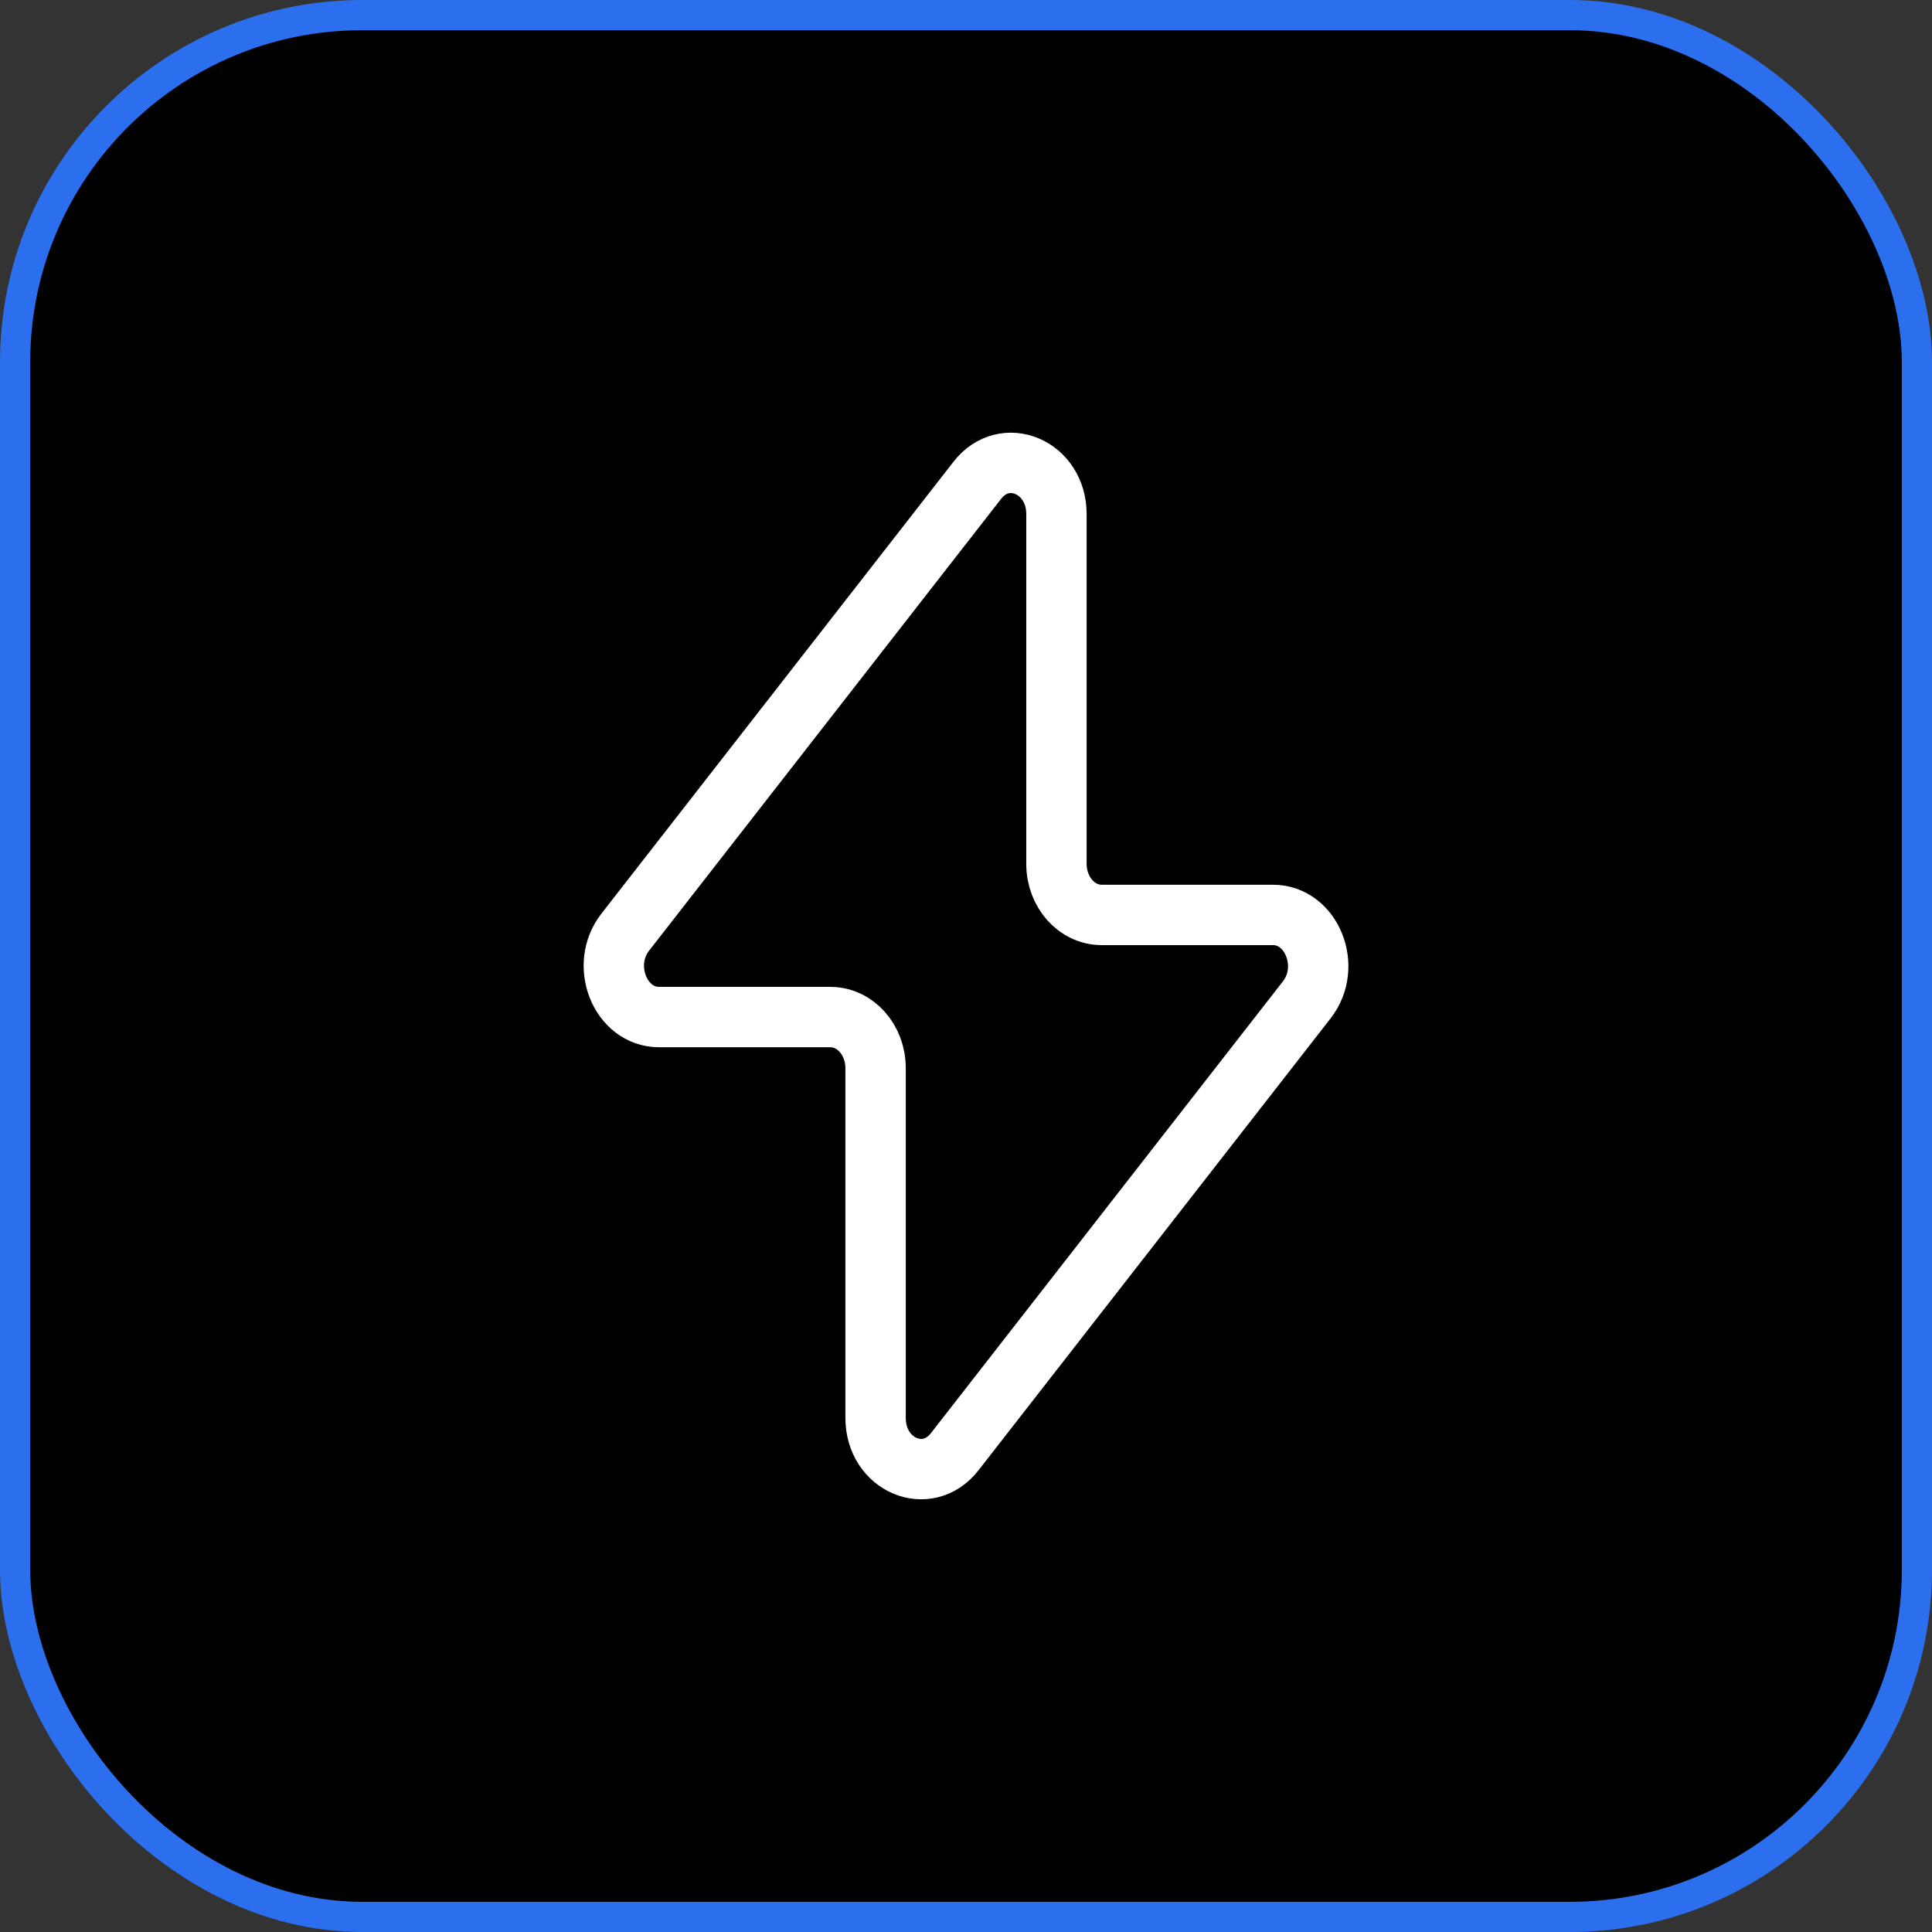
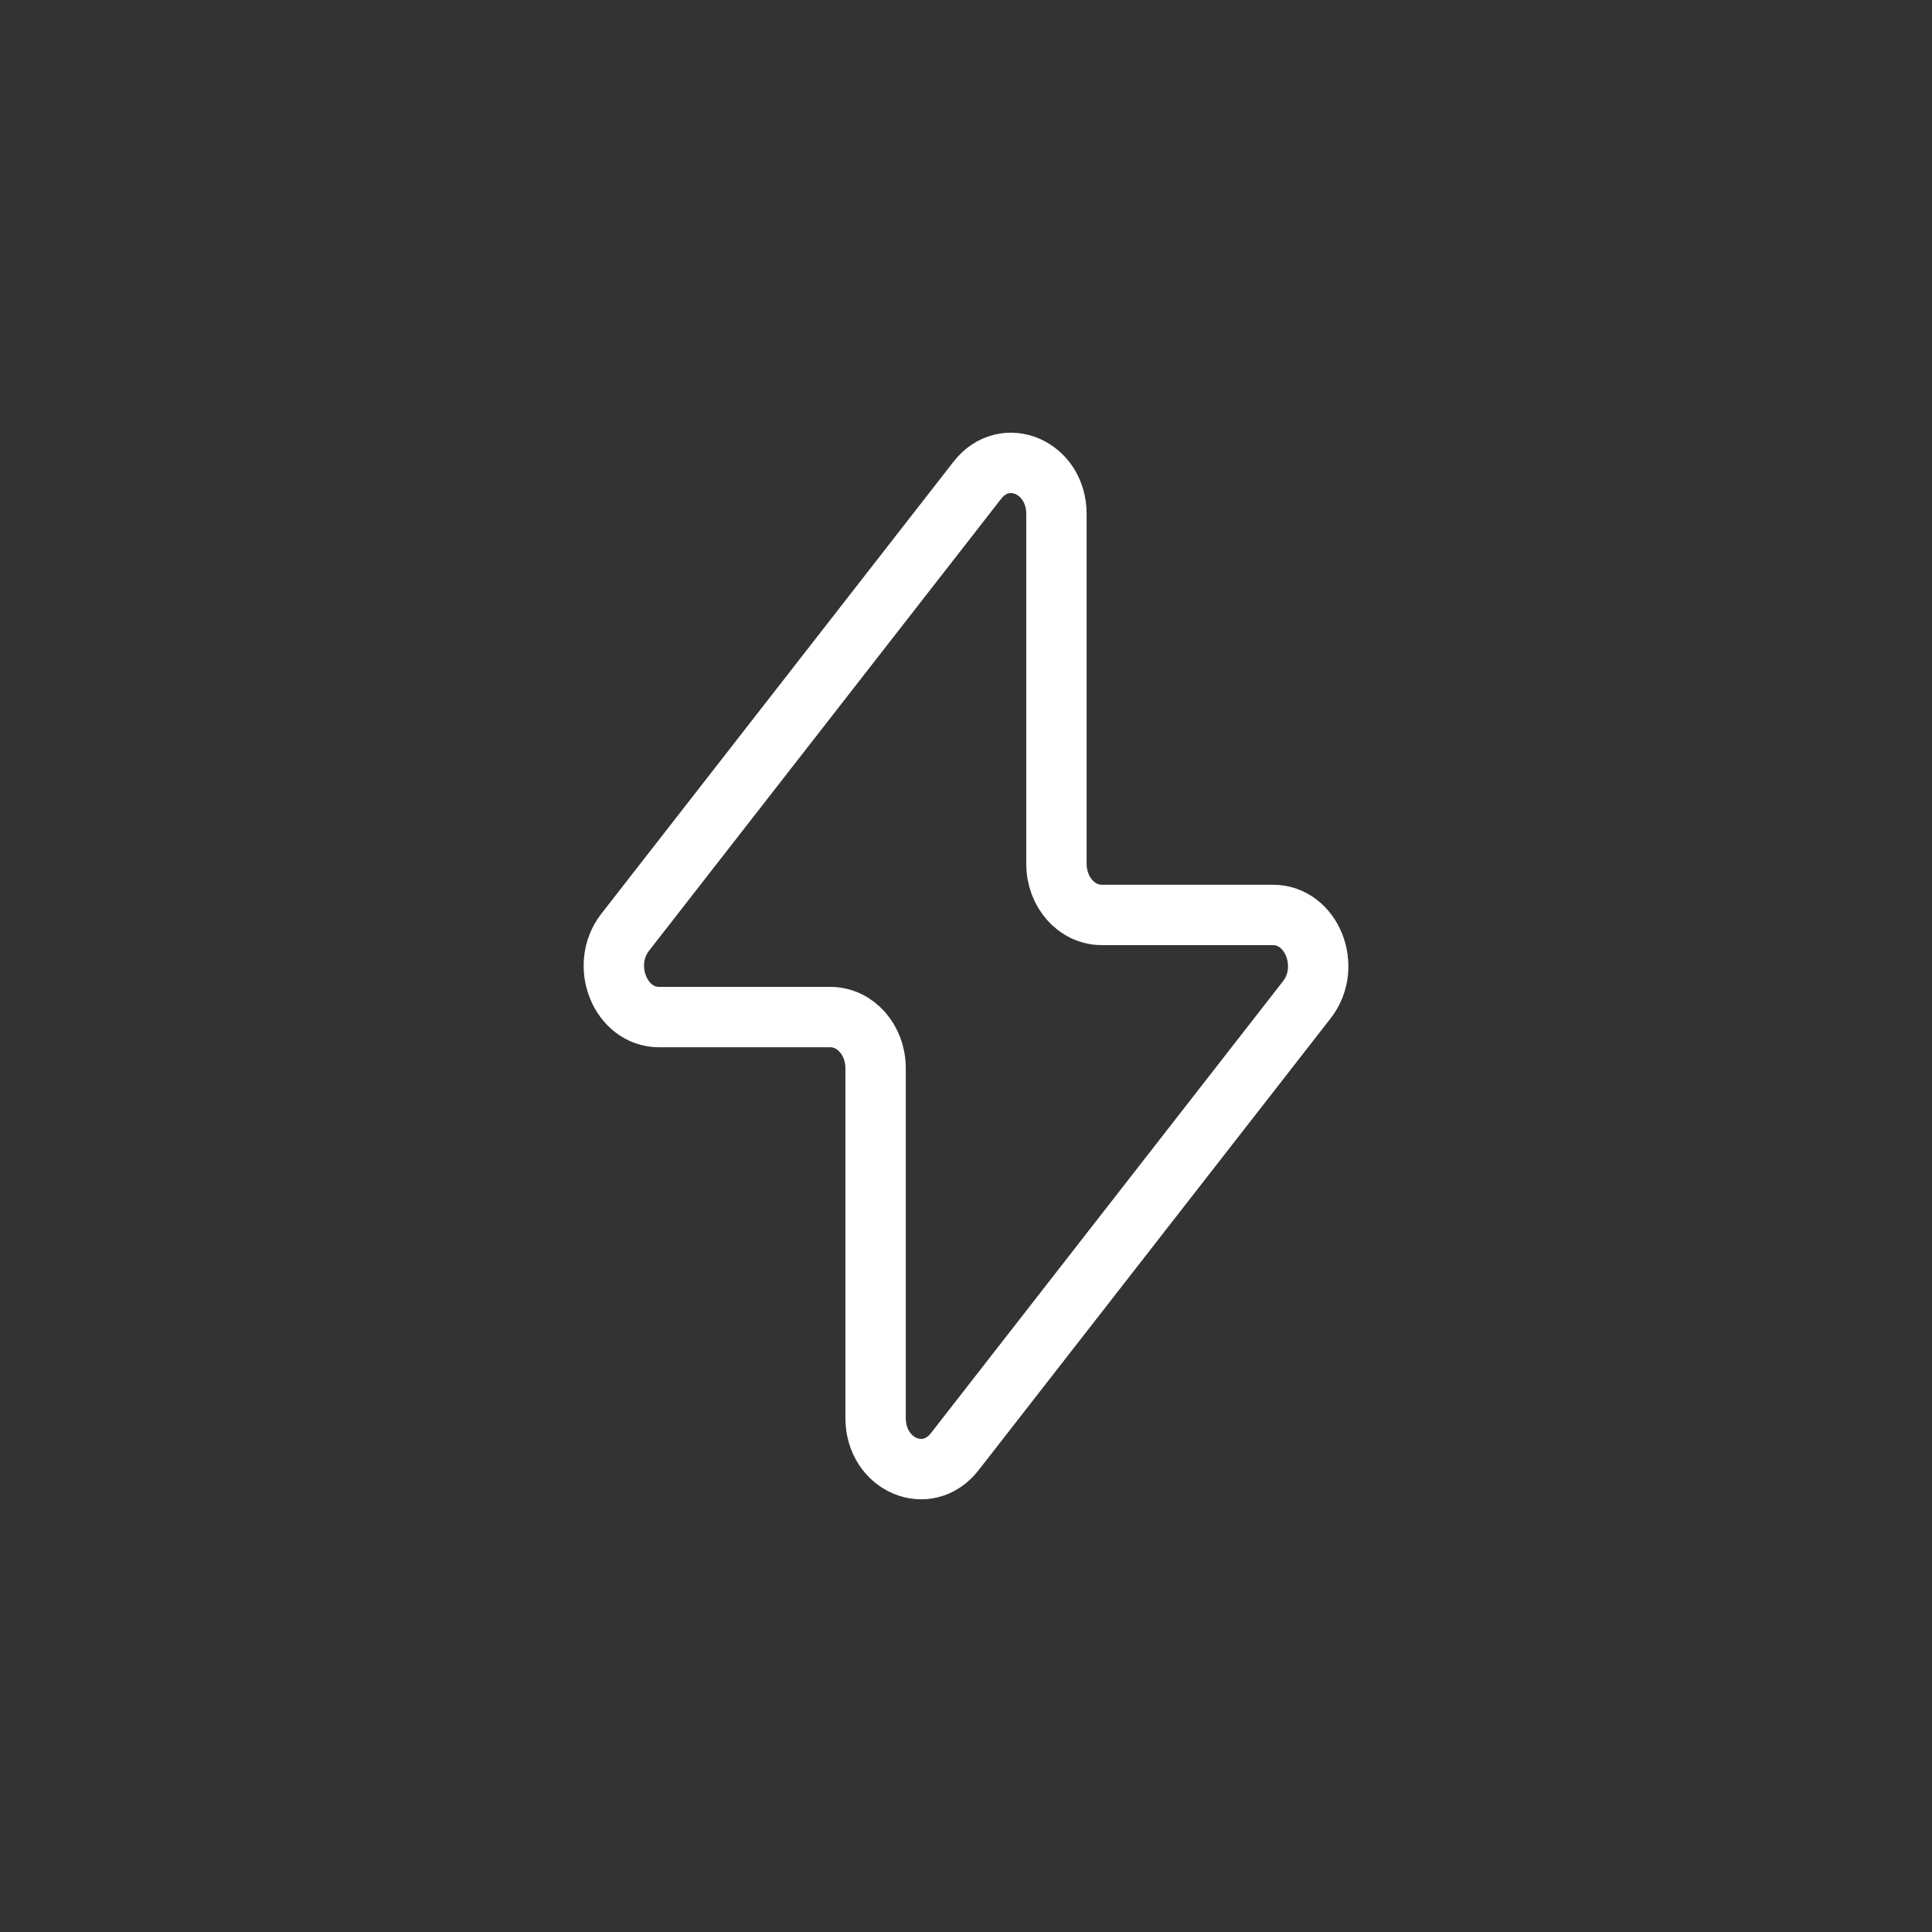
<svg xmlns="http://www.w3.org/2000/svg" width="64" height="64" viewBox="0 0 64 64" fill="none">
  <rect x="0" y="0" width="64" height="64" fill="#333333" stroke="none" />
-   <rect x="0.5" y="0.5" width="63" height="63" rx="11.5" fill="black" />
-   <rect x="0.5" y="0.5" width="63" height="63" rx="11.5" stroke="#2B6FEE" />
  <path d="M20.71 30.882L32.374 15.911C33.286 14.74 34.996 15.469 34.996 17.028V28.616C34.996 29.551 35.666 30.308 36.494 30.308H42.167C43.456 30.308 44.142 32.025 43.291 33.118L31.627 48.089C30.715 49.26 29.005 48.531 29.005 46.971V35.383C29.005 34.449 28.335 33.692 27.508 33.692H21.835C20.546 33.692 19.859 31.975 20.71 30.882Z" stroke="white" stroke-width="2" stroke-linecap="round" stroke-linejoin="round" />
</svg>